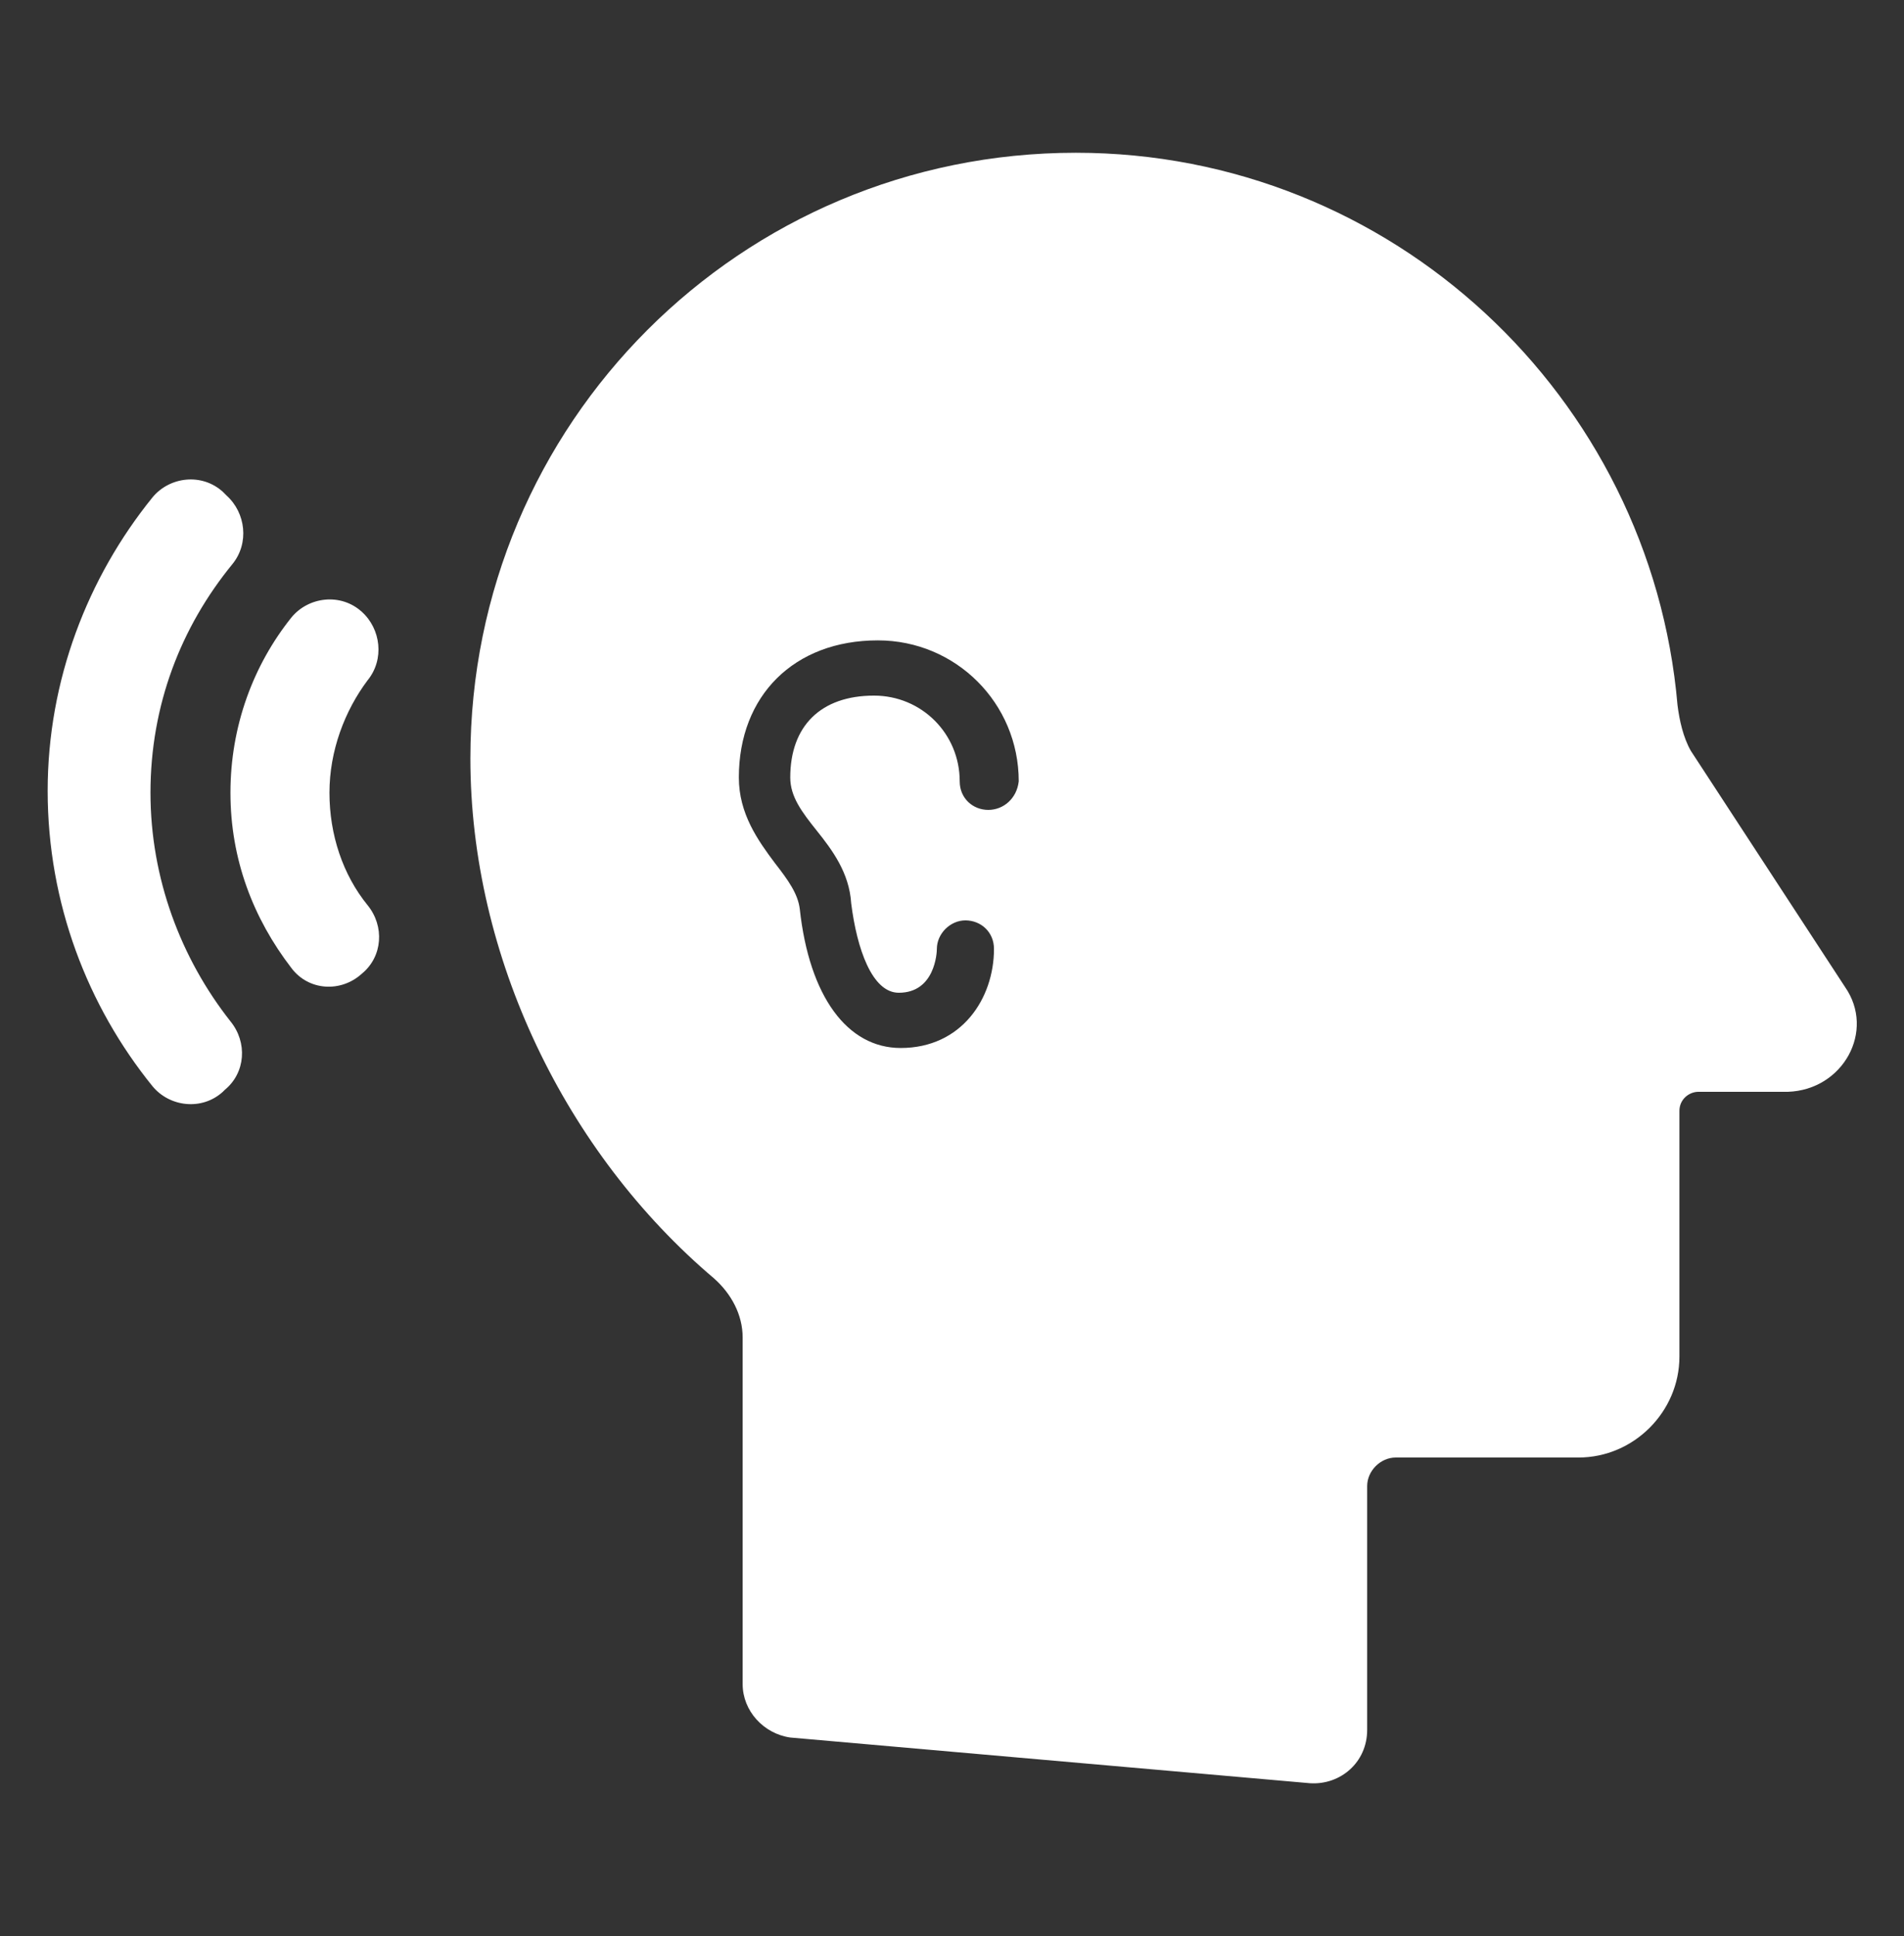
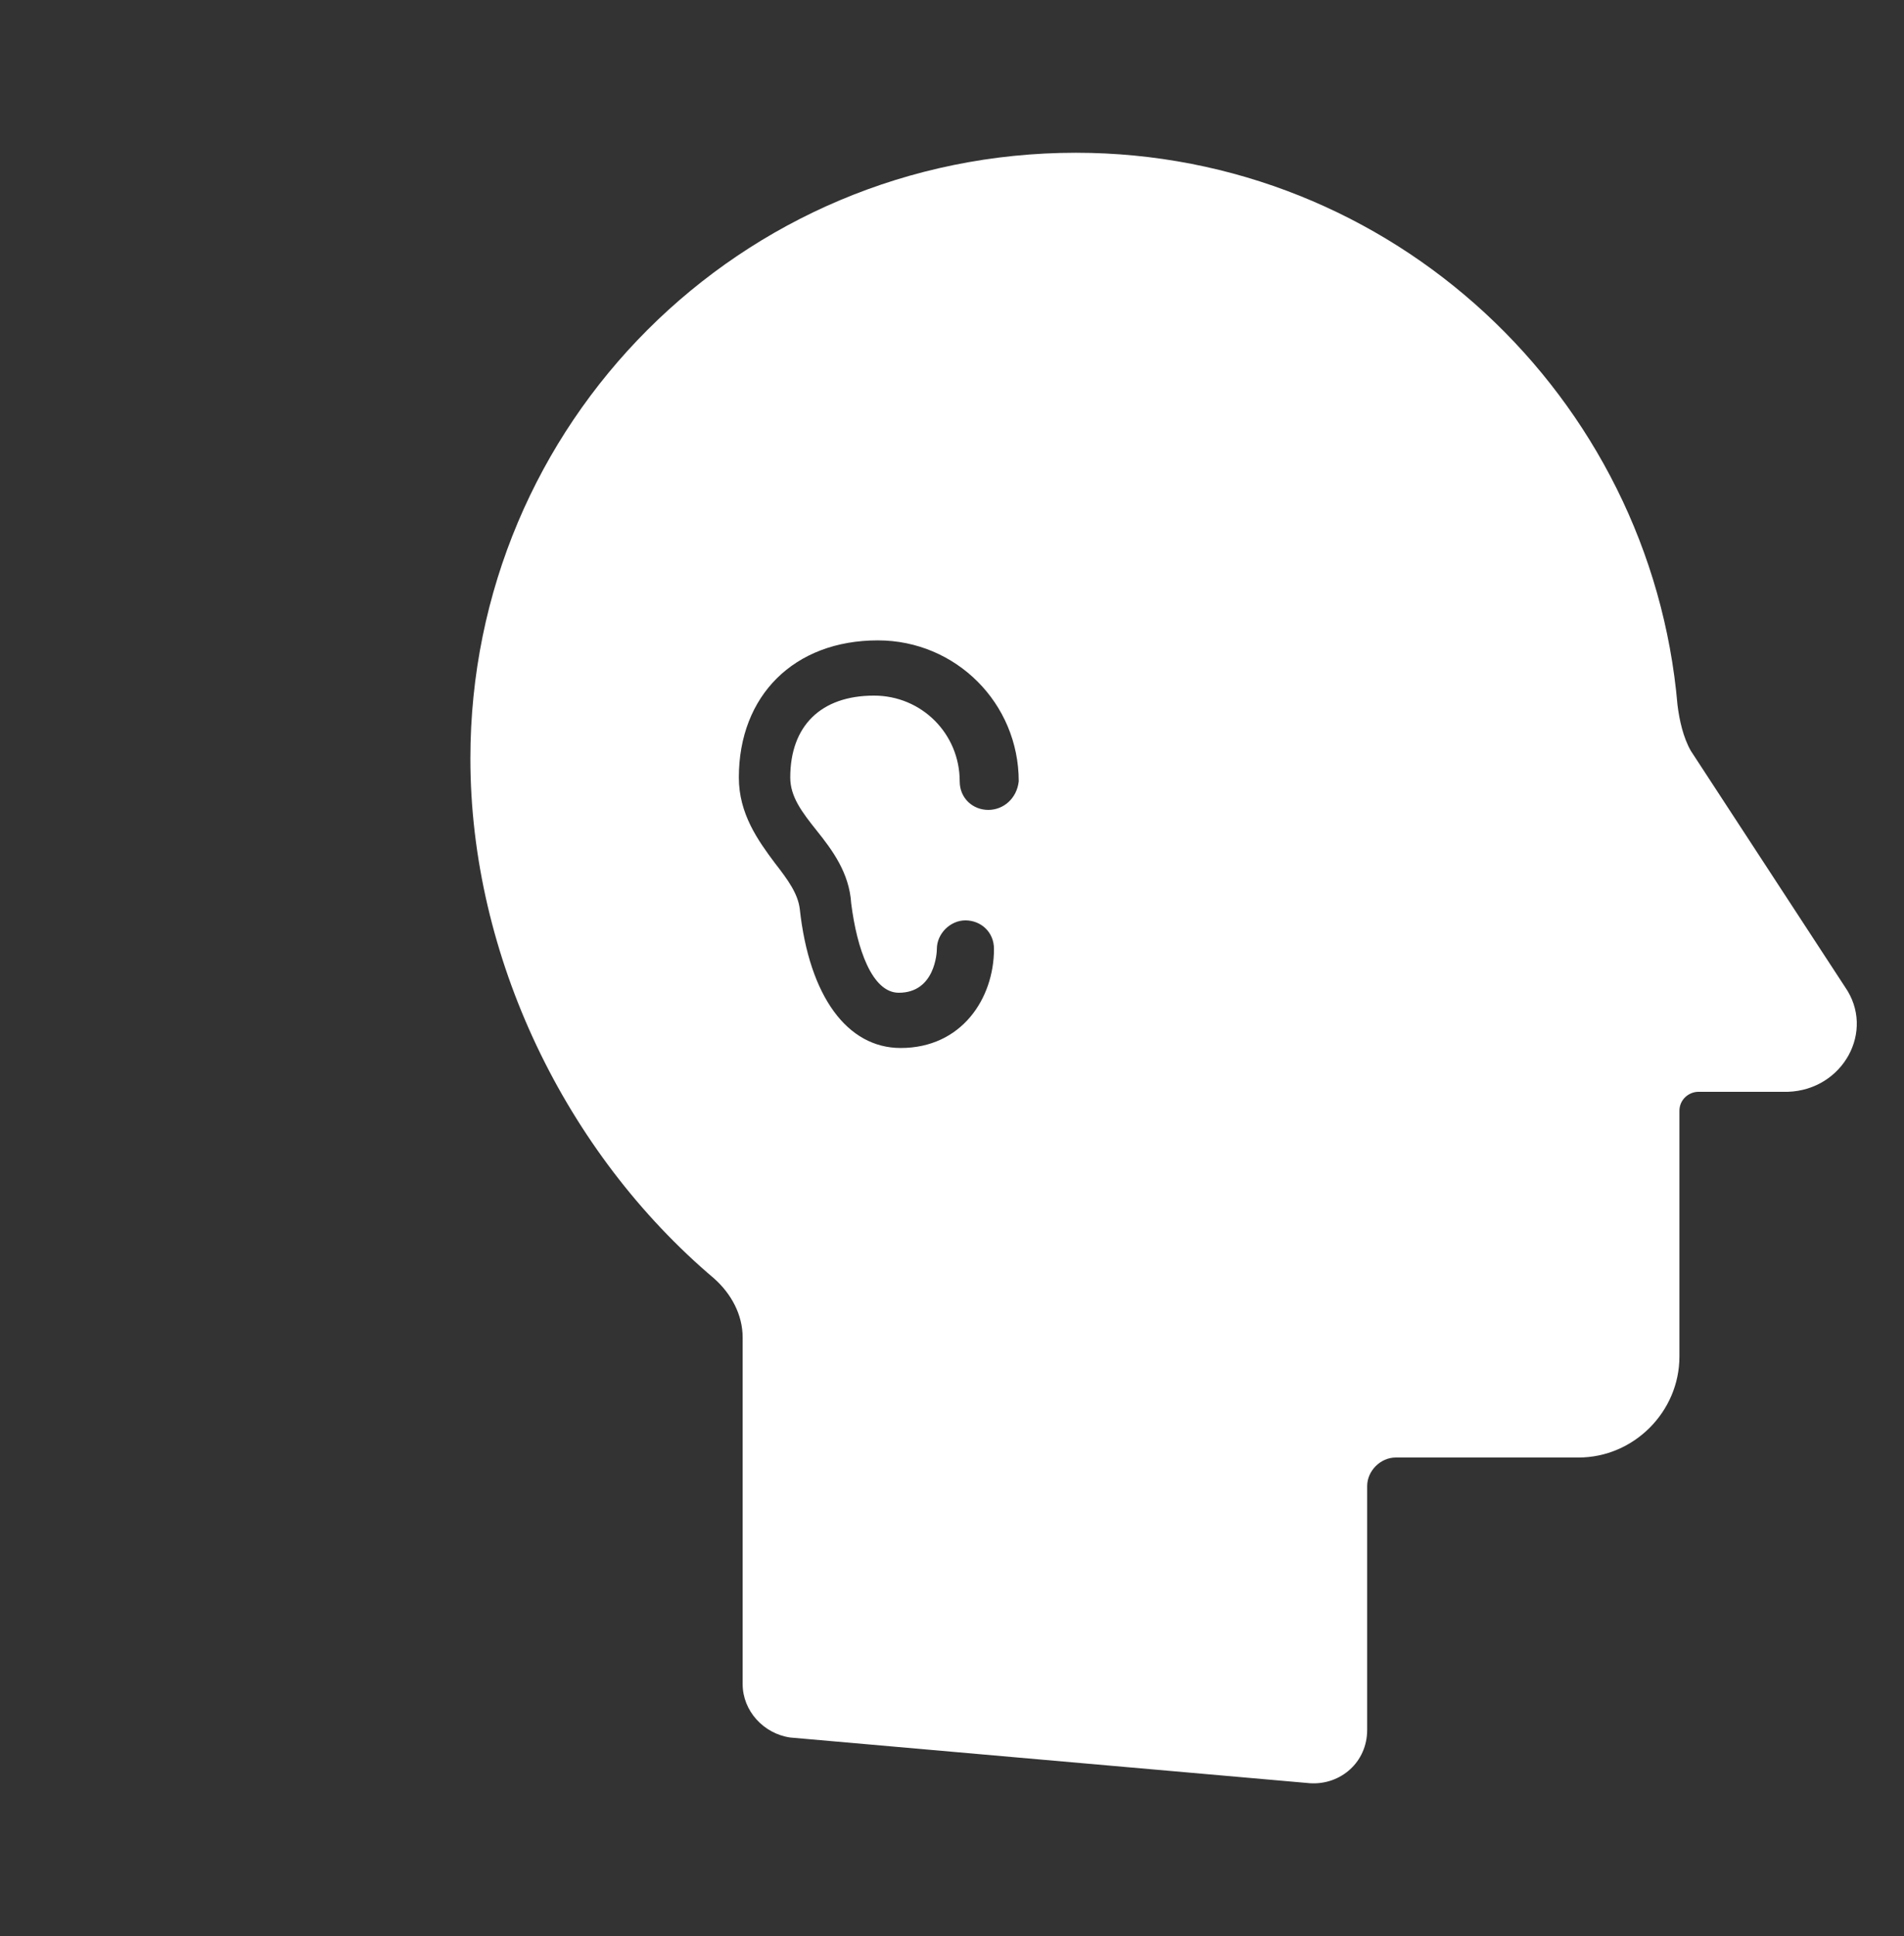
<svg xmlns="http://www.w3.org/2000/svg" width="61" height="62" viewBox="0 0 61 62" fill="none">
  <rect x="0" y="0" width="61" height="62" fill="#333333" stroke="none" />
  <g id="noun-hear-1912198 1">
    <g id="Group">
      <g id="Group_2">
        <g id="Group_3">
          <path id="Vector" d="M59.112 31.61L54.171 24.046C53.927 23.619 53.805 23.07 53.744 22.582C52.89 12.7 44.594 4.892 34.468 4.892C23.732 4.892 15.07 13.554 15.07 24.29C15.07 30.634 18.12 36.917 22.878 40.943C23.427 41.431 23.793 42.102 23.793 42.834V53.936C23.793 54.79 24.464 55.522 25.318 55.644L41.971 57.108C42.947 57.169 43.801 56.437 43.801 55.4V47.592C43.801 47.104 44.228 46.677 44.716 46.677H50.572C52.341 46.677 53.805 45.213 53.805 43.444V35.575C53.805 35.209 54.11 34.965 54.415 34.965H57.282C59.051 34.904 60.088 33.013 59.112 31.61ZM31.662 25.937C31.174 25.937 30.747 25.571 30.747 25.022C30.747 23.497 29.527 22.277 28.002 22.277C26.294 22.277 25.318 23.253 25.318 24.9C25.318 25.51 25.684 25.998 26.172 26.608C26.66 27.218 27.209 27.95 27.27 28.926C27.453 30.39 27.941 31.793 28.795 31.793C29.954 31.793 30.015 30.512 30.015 30.39C30.015 29.902 30.442 29.475 30.93 29.475C31.418 29.475 31.845 29.841 31.845 30.39C31.845 31.976 30.808 33.562 28.856 33.562C27.148 33.562 25.928 31.915 25.623 29.109C25.562 28.621 25.257 28.194 24.83 27.645C24.281 26.913 23.671 26.059 23.671 24.9C23.671 22.277 25.44 20.508 28.124 20.508C30.625 20.508 32.638 22.521 32.638 25.022C32.577 25.571 32.15 25.937 31.662 25.937Z" fill="white" />
-           <path id="Vector_2" d="M4.821 25.388C4.821 22.582 5.797 20.081 7.444 18.068C7.993 17.397 7.871 16.421 7.261 15.872L7.139 15.75C6.468 15.14 5.431 15.262 4.882 15.933C2.808 18.495 1.527 21.789 1.527 25.327C1.527 28.926 2.808 32.22 4.882 34.782C5.431 35.453 6.468 35.575 7.139 34.965L7.2 34.904C7.871 34.355 7.932 33.379 7.383 32.708C5.797 30.695 4.821 28.133 4.821 25.388Z" fill="white" />
-           <path id="Vector_3" d="M11.592 19.593C10.921 18.983 9.884 19.105 9.335 19.776C8.115 21.301 7.383 23.253 7.383 25.388C7.383 27.523 8.115 29.414 9.335 31C9.884 31.732 10.921 31.793 11.592 31.183C12.263 30.634 12.324 29.658 11.775 28.987C10.982 28.011 10.555 26.73 10.555 25.388C10.555 24.046 11.043 22.765 11.775 21.789C12.324 21.118 12.202 20.142 11.592 19.593Z" fill="white" />
        </g>
      </g>
    </g>
  </g>
</svg>